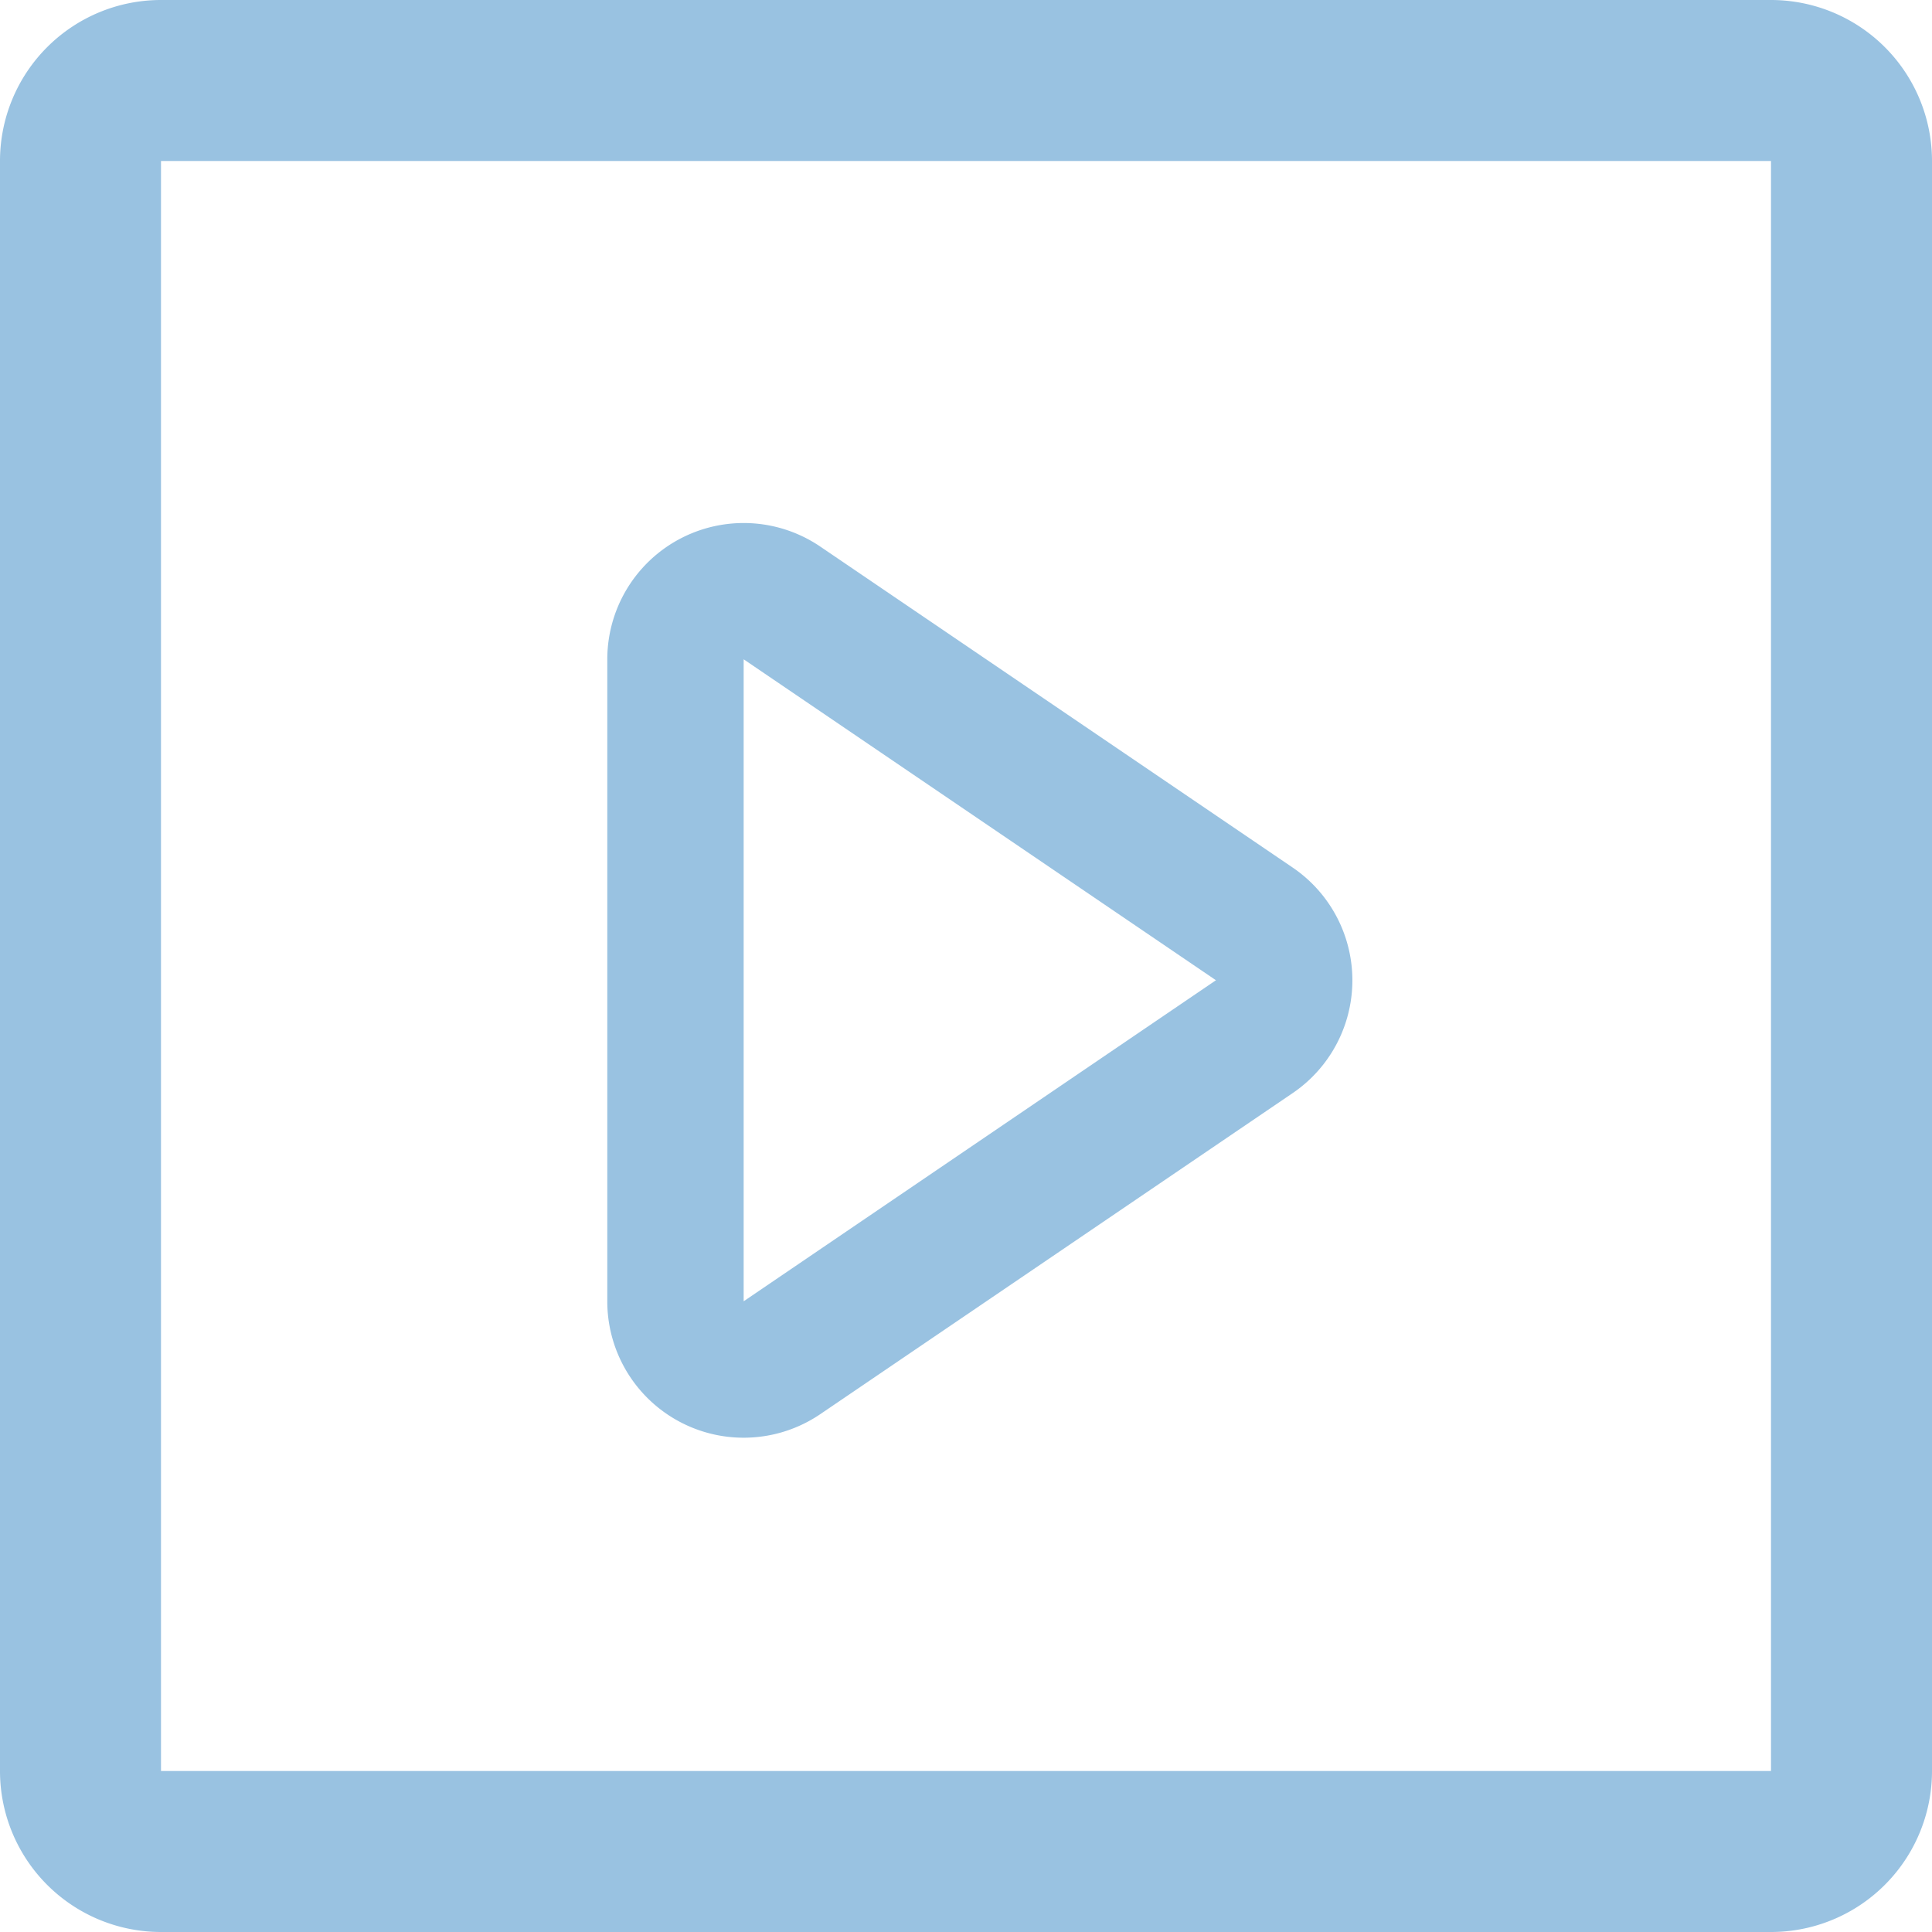
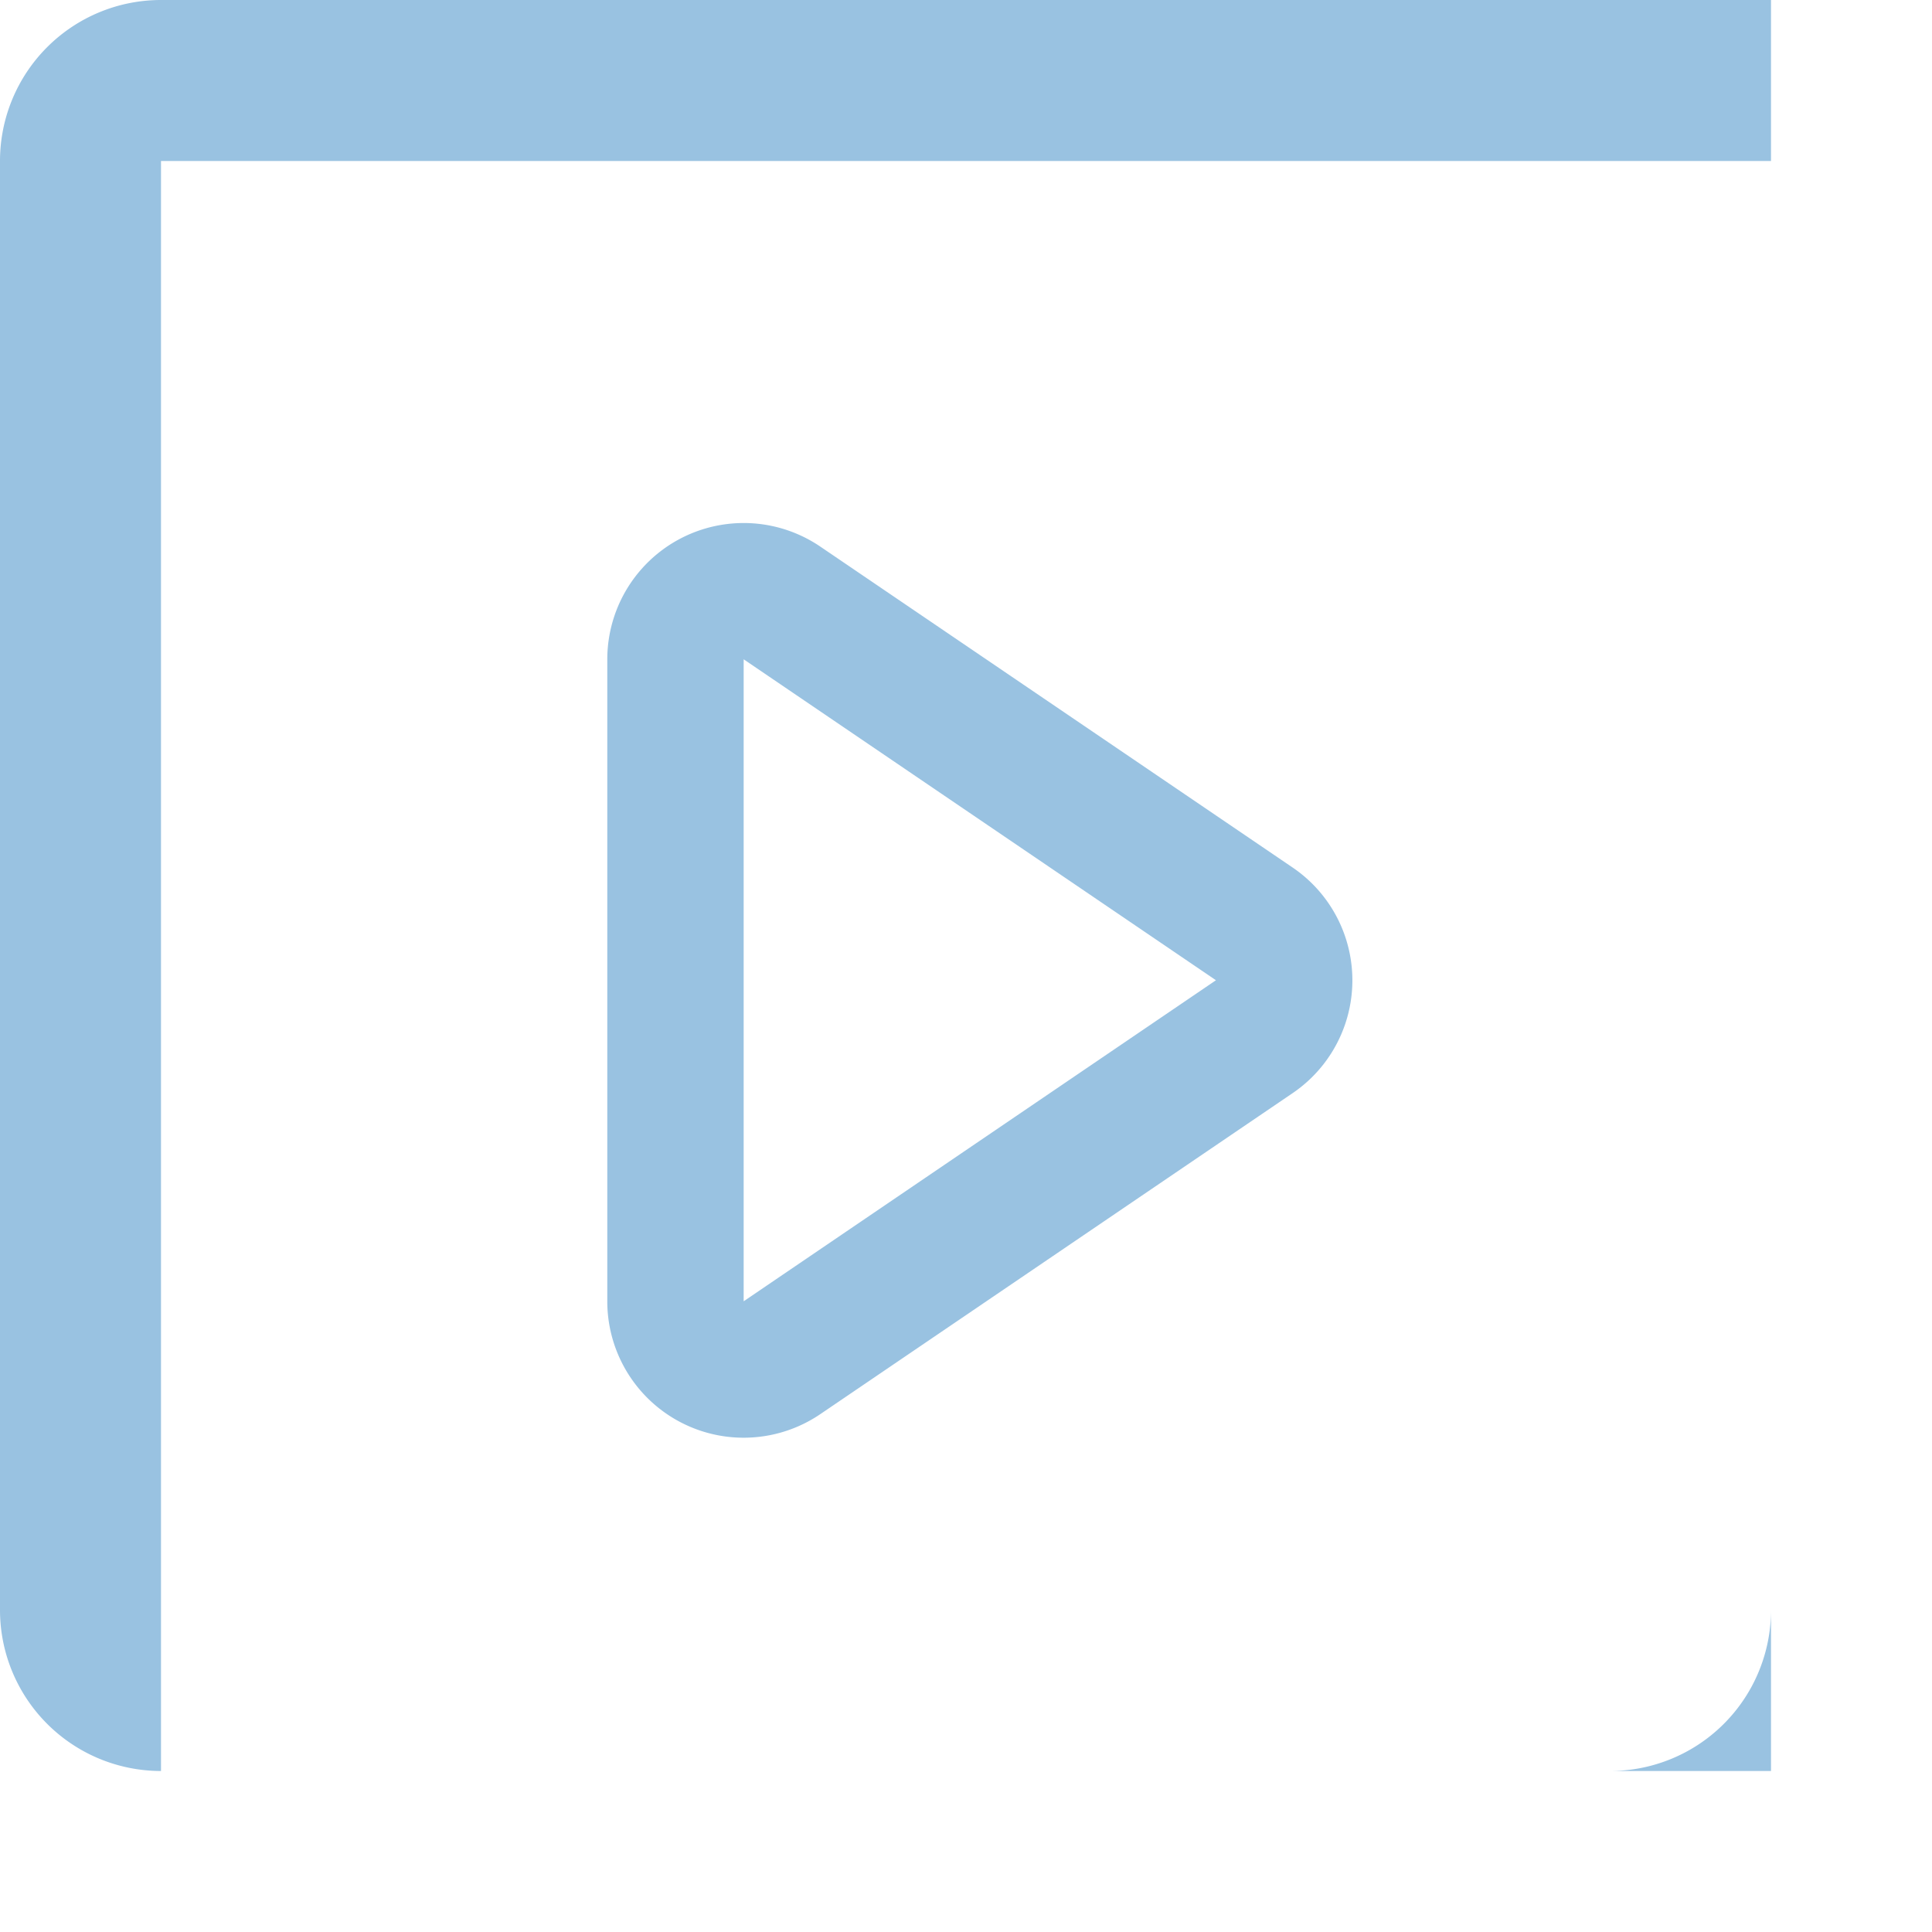
<svg xmlns="http://www.w3.org/2000/svg" width="24" height="24" viewBox="0 0 24 24">
-   <path fill="#99C2E1" fill-rule="nonzero" d="M2 0h20a2 2 0 0 1 2 2v20a2 2 0 0 1-2 2H2a2 2 0 0 1-2-2V2a2 2 0 0 1 2-2zm0 2v20h20V2H2zm8.19 4.79l5.868 3.987a1.694 1.694 0 0 1 0 2.802l-5.868 3.988a1.694 1.694 0 0 1-2.646-1.401V8.19A1.694 1.694 0 0 1 10.19 6.79zM9.238 8.19v7.975l5.867-3.988-5.867-3.987z" />
+   <path fill="#99C2E1" fill-rule="nonzero" d="M2 0h20v20a2 2 0 0 1-2 2H2a2 2 0 0 1-2-2V2a2 2 0 0 1 2-2zm0 2v20h20V2H2zm8.19 4.79l5.868 3.987a1.694 1.694 0 0 1 0 2.802l-5.868 3.988a1.694 1.694 0 0 1-2.646-1.401V8.19A1.694 1.694 0 0 1 10.19 6.79zM9.238 8.19v7.975l5.867-3.988-5.867-3.987z" />
</svg>